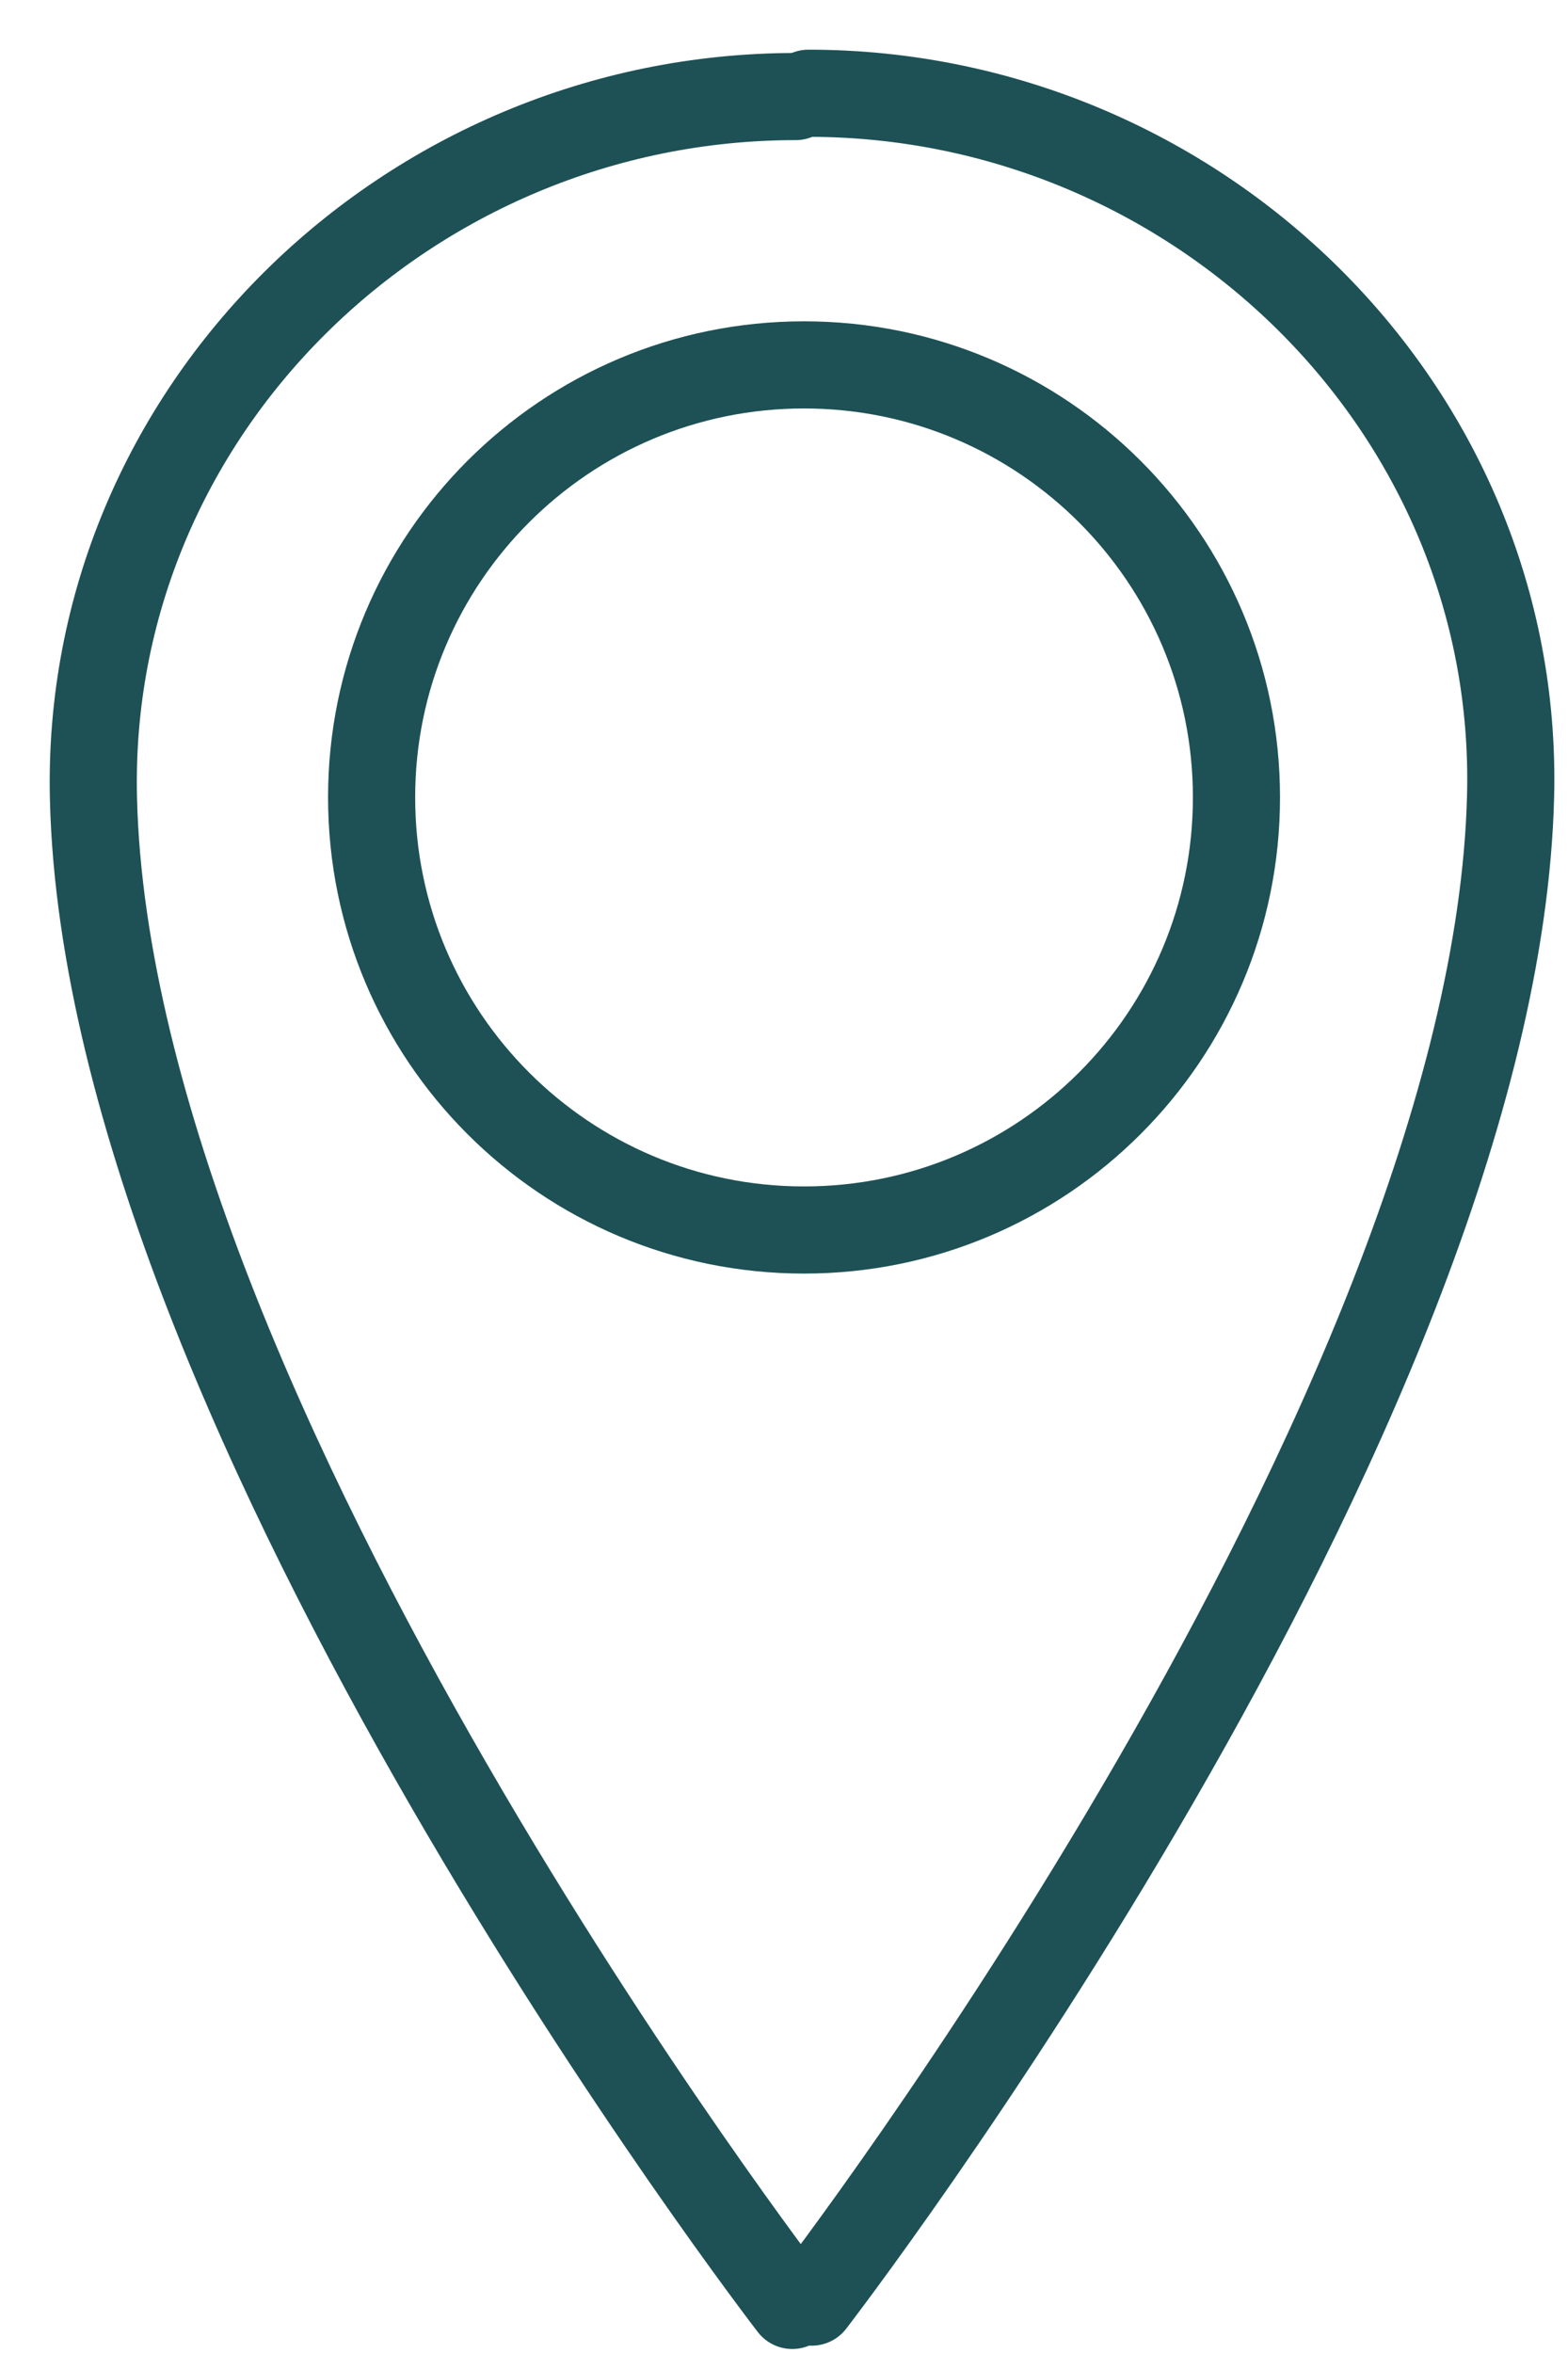
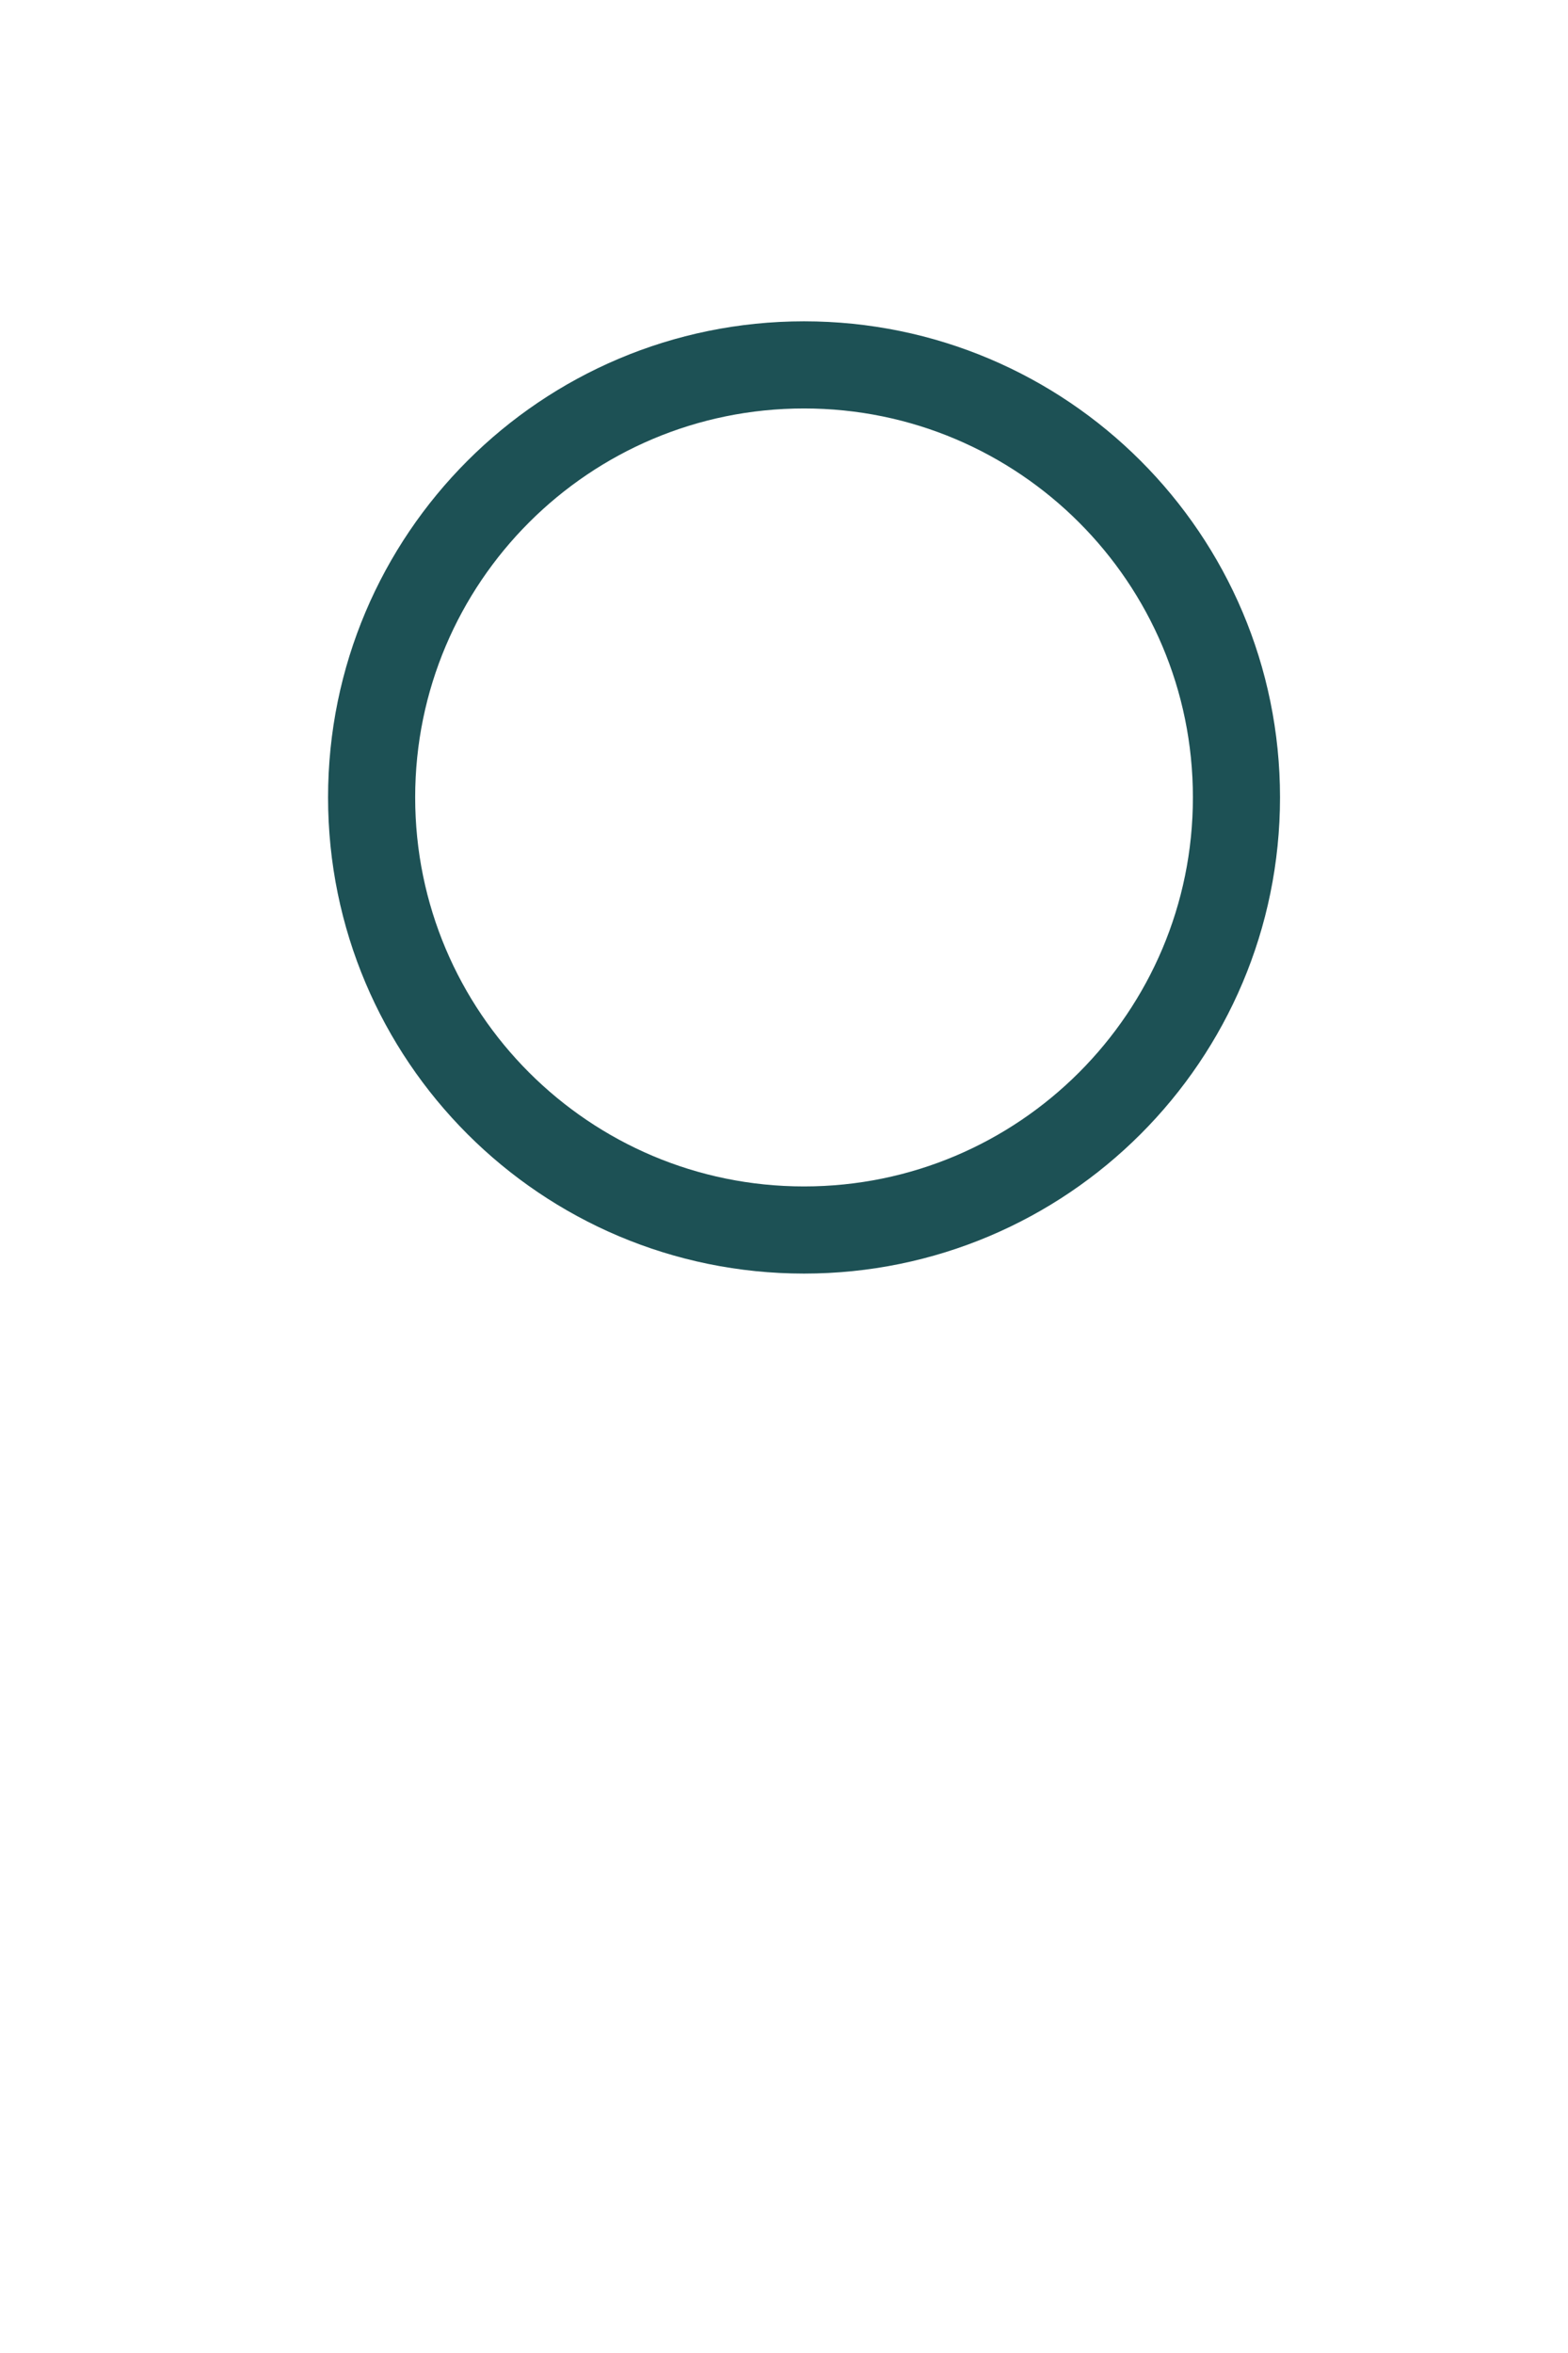
<svg xmlns="http://www.w3.org/2000/svg" width="18px" height="27px" viewBox="0 0 18 27">
  <title>2CFC06EA-CA09-4BC2-BB70-9267C65B3D68</title>
  <g id="Base-Pages" stroke="none" stroke-width="1" fill="none" fill-rule="evenodd" stroke-linecap="round" stroke-linejoin="round">
    <g id="Contact-" transform="translate(-1276, -807)" stroke="#1D5155">
      <g id="Google-Map" transform="translate(164, 724)">
        <g id="Location-Tabs" transform="translate(112, 29)">
          <g id="Group-2" transform="translate(531, 15)">
            <g id="cico-pinlocation-2" transform="translate(470, 40)">
-               <path d="M8.318,25.416 C8.318,25.416 16.167,15.24 16.341,8.13 C16.45,3.68 12.732,0.07 8.281,0.07" id="Stroke-1" />
              <path d="M13.194,8.15 C13.194,10.892 10.971,13.114 8.23,13.114 C5.489,13.114 3.266,10.892 3.266,8.15 C3.266,5.409 5.489,3.187 8.23,3.187 C10.971,3.187 13.194,5.409 13.194,8.15 Z" id="Stroke-3" />
-               <path d="M8.095,25.454 C8.095,25.454 0.246,15.278 0.073,8.168 C-0.037,3.718 3.681,0.108 8.133,0.108" id="Stroke-5" />
            </g>
          </g>
        </g>
      </g>
    </g>
  </g>
</svg>